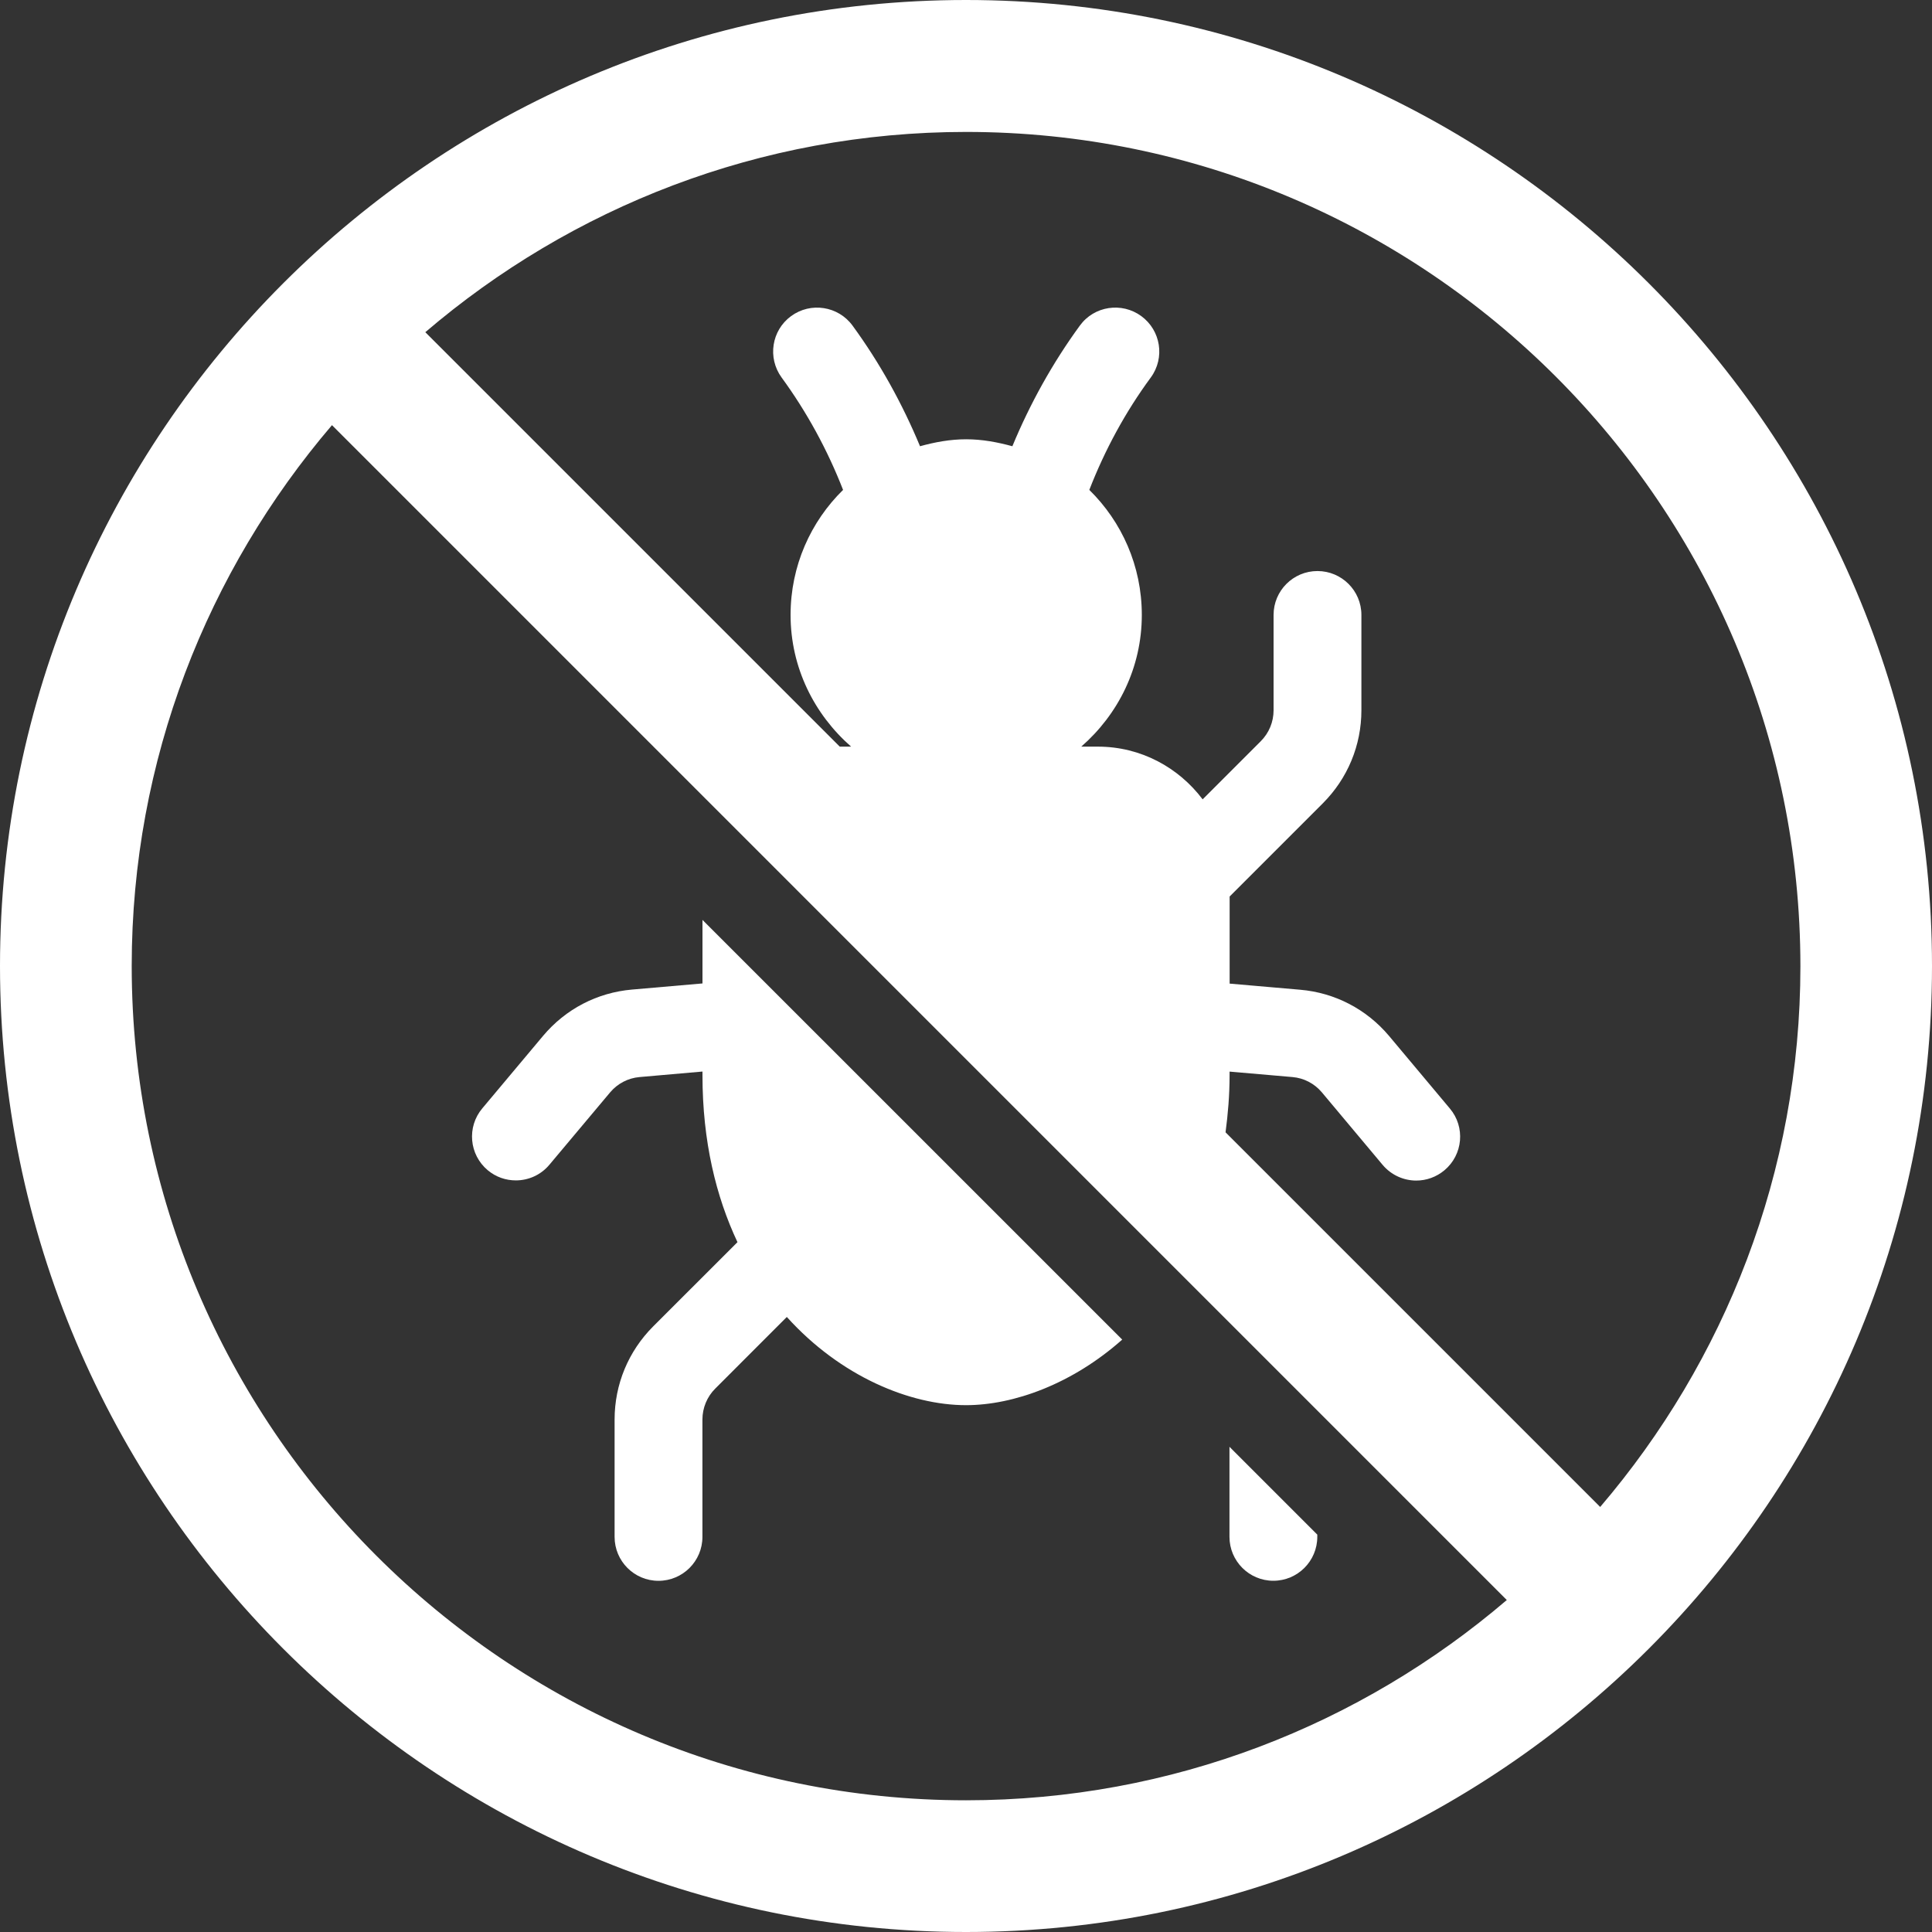
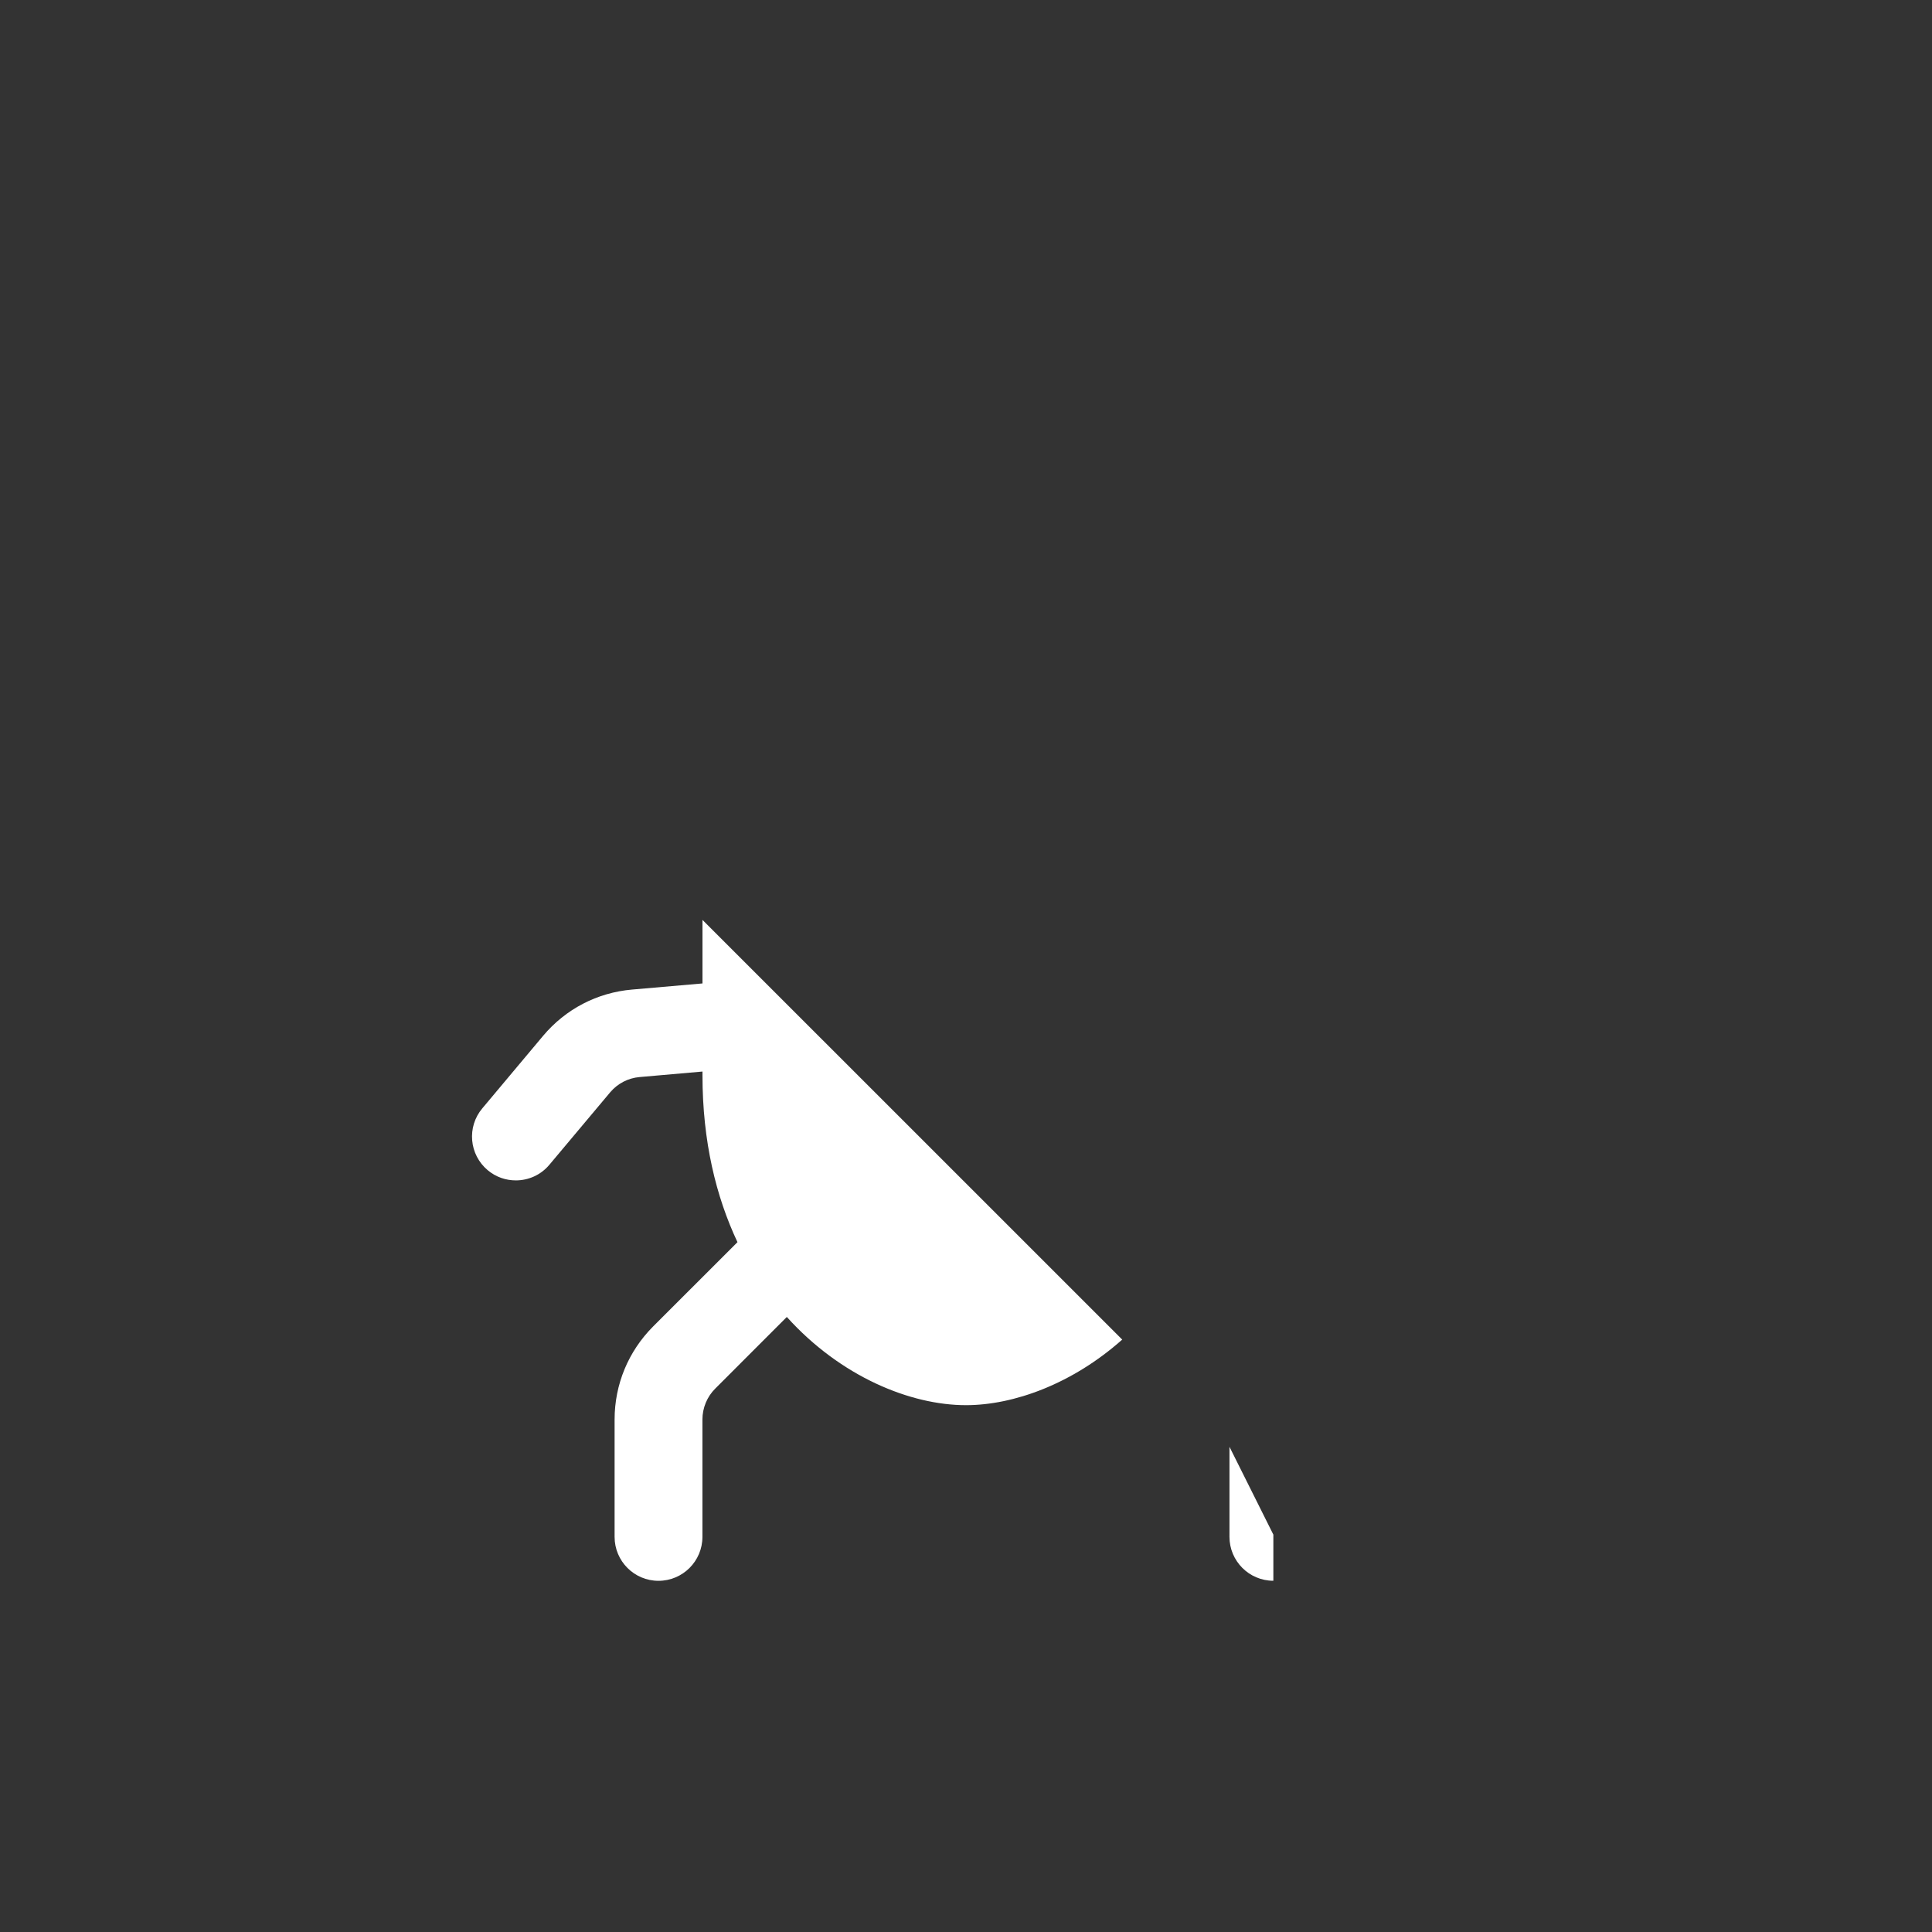
<svg xmlns="http://www.w3.org/2000/svg" preserveAspectRatio="none" width="100%" height="100%" overflow="visible" style="display: block;" viewBox="0 0 35 35" fill="none">
  <rect x="0" y="0" width="35" height="35" fill="#333333" stroke="none" />
  <g id="Group 3">
-     <path id="Vector" d="M17.5 0C7.85 0 0 7.85 0 17.5C0 27.15 7.85 35 17.5 35C27.15 35 35 27.15 35 17.5C35 7.85 27.15 0 17.5 0ZM17.5 32.614C9.166 32.614 2.386 25.834 2.386 17.5C2.386 13.761 3.759 10.343 6.014 7.702L27.297 28.986C24.656 31.243 21.237 32.614 17.5 32.614ZM28.986 27.297L22.202 20.513C22.245 20.185 22.275 19.845 22.275 19.481V19.413L23.415 19.512C23.622 19.53 23.811 19.628 23.947 19.789L25.047 21.102C25.204 21.289 25.43 21.387 25.657 21.387C25.838 21.387 26.018 21.325 26.167 21.201C26.504 20.919 26.549 20.417 26.265 20.081L25.165 18.768C24.757 18.283 24.184 17.984 23.554 17.93L22.276 17.819V16.241L23.963 14.554C24.414 14.103 24.663 13.503 24.663 12.867V11.14C24.663 10.701 24.306 10.345 23.867 10.345C23.428 10.345 23.072 10.701 23.072 11.14V12.867C23.072 13.079 22.989 13.28 22.838 13.43L21.787 14.481C21.352 13.904 20.667 13.526 19.89 13.526H19.588C20.256 12.943 20.685 12.096 20.685 11.14C20.685 10.252 20.321 9.451 19.734 8.875C20.016 8.15 20.387 7.464 20.848 6.838C21.108 6.483 21.03 5.986 20.675 5.726C20.322 5.468 19.822 5.542 19.563 5.898C19.068 6.576 18.66 7.312 18.34 8.084C18.072 8.011 17.795 7.958 17.503 7.958C17.212 7.958 16.935 8.01 16.667 8.084C16.345 7.31 15.939 6.575 15.444 5.898C15.185 5.544 14.686 5.467 14.332 5.726C13.977 5.985 13.901 6.483 14.159 6.838C14.618 7.466 14.991 8.152 15.273 8.875C14.686 9.451 14.322 10.252 14.322 11.14C14.322 12.096 14.753 12.943 15.419 13.526H15.213L7.705 6.018C10.346 3.761 13.765 2.39 17.502 2.39C25.836 2.39 32.616 9.169 32.616 17.504C32.616 21.242 31.244 24.661 28.988 27.301L28.986 27.297Z" fill="white" />
    <path id="Vector_2" d="M9.344 21.384C9.571 21.384 9.797 21.288 9.954 21.099L11.054 19.788C11.19 19.628 11.379 19.53 11.586 19.512L12.726 19.412V19.48C12.726 20.678 12.972 21.679 13.36 22.503L11.833 24.029C11.383 24.48 11.134 25.08 11.134 25.716V27.842C11.134 28.282 11.49 28.638 11.929 28.638C12.368 28.638 12.725 28.282 12.725 27.842V25.716C12.725 25.507 12.809 25.302 12.959 25.154L14.254 23.858C15.23 24.941 16.495 25.456 17.499 25.456C18.366 25.456 19.427 25.07 20.33 24.268L12.726 16.665V17.816L11.449 17.927C10.818 17.982 10.246 18.28 9.838 18.766L8.738 20.078C8.454 20.415 8.499 20.917 8.835 21.199C8.985 21.325 9.165 21.384 9.346 21.384L9.344 21.384Z" fill="white" />
-     <path id="Vector_3" d="M23.068 28.637C23.508 28.637 23.864 28.28 23.864 27.841V27.801L22.273 26.21V27.841C22.273 28.28 22.629 28.637 23.068 28.637Z" fill="white" />
+     <path id="Vector_3" d="M23.068 28.637V27.801L22.273 26.21V27.841C22.273 28.28 22.629 28.637 23.068 28.637Z" fill="white" />
  </g>
</svg>